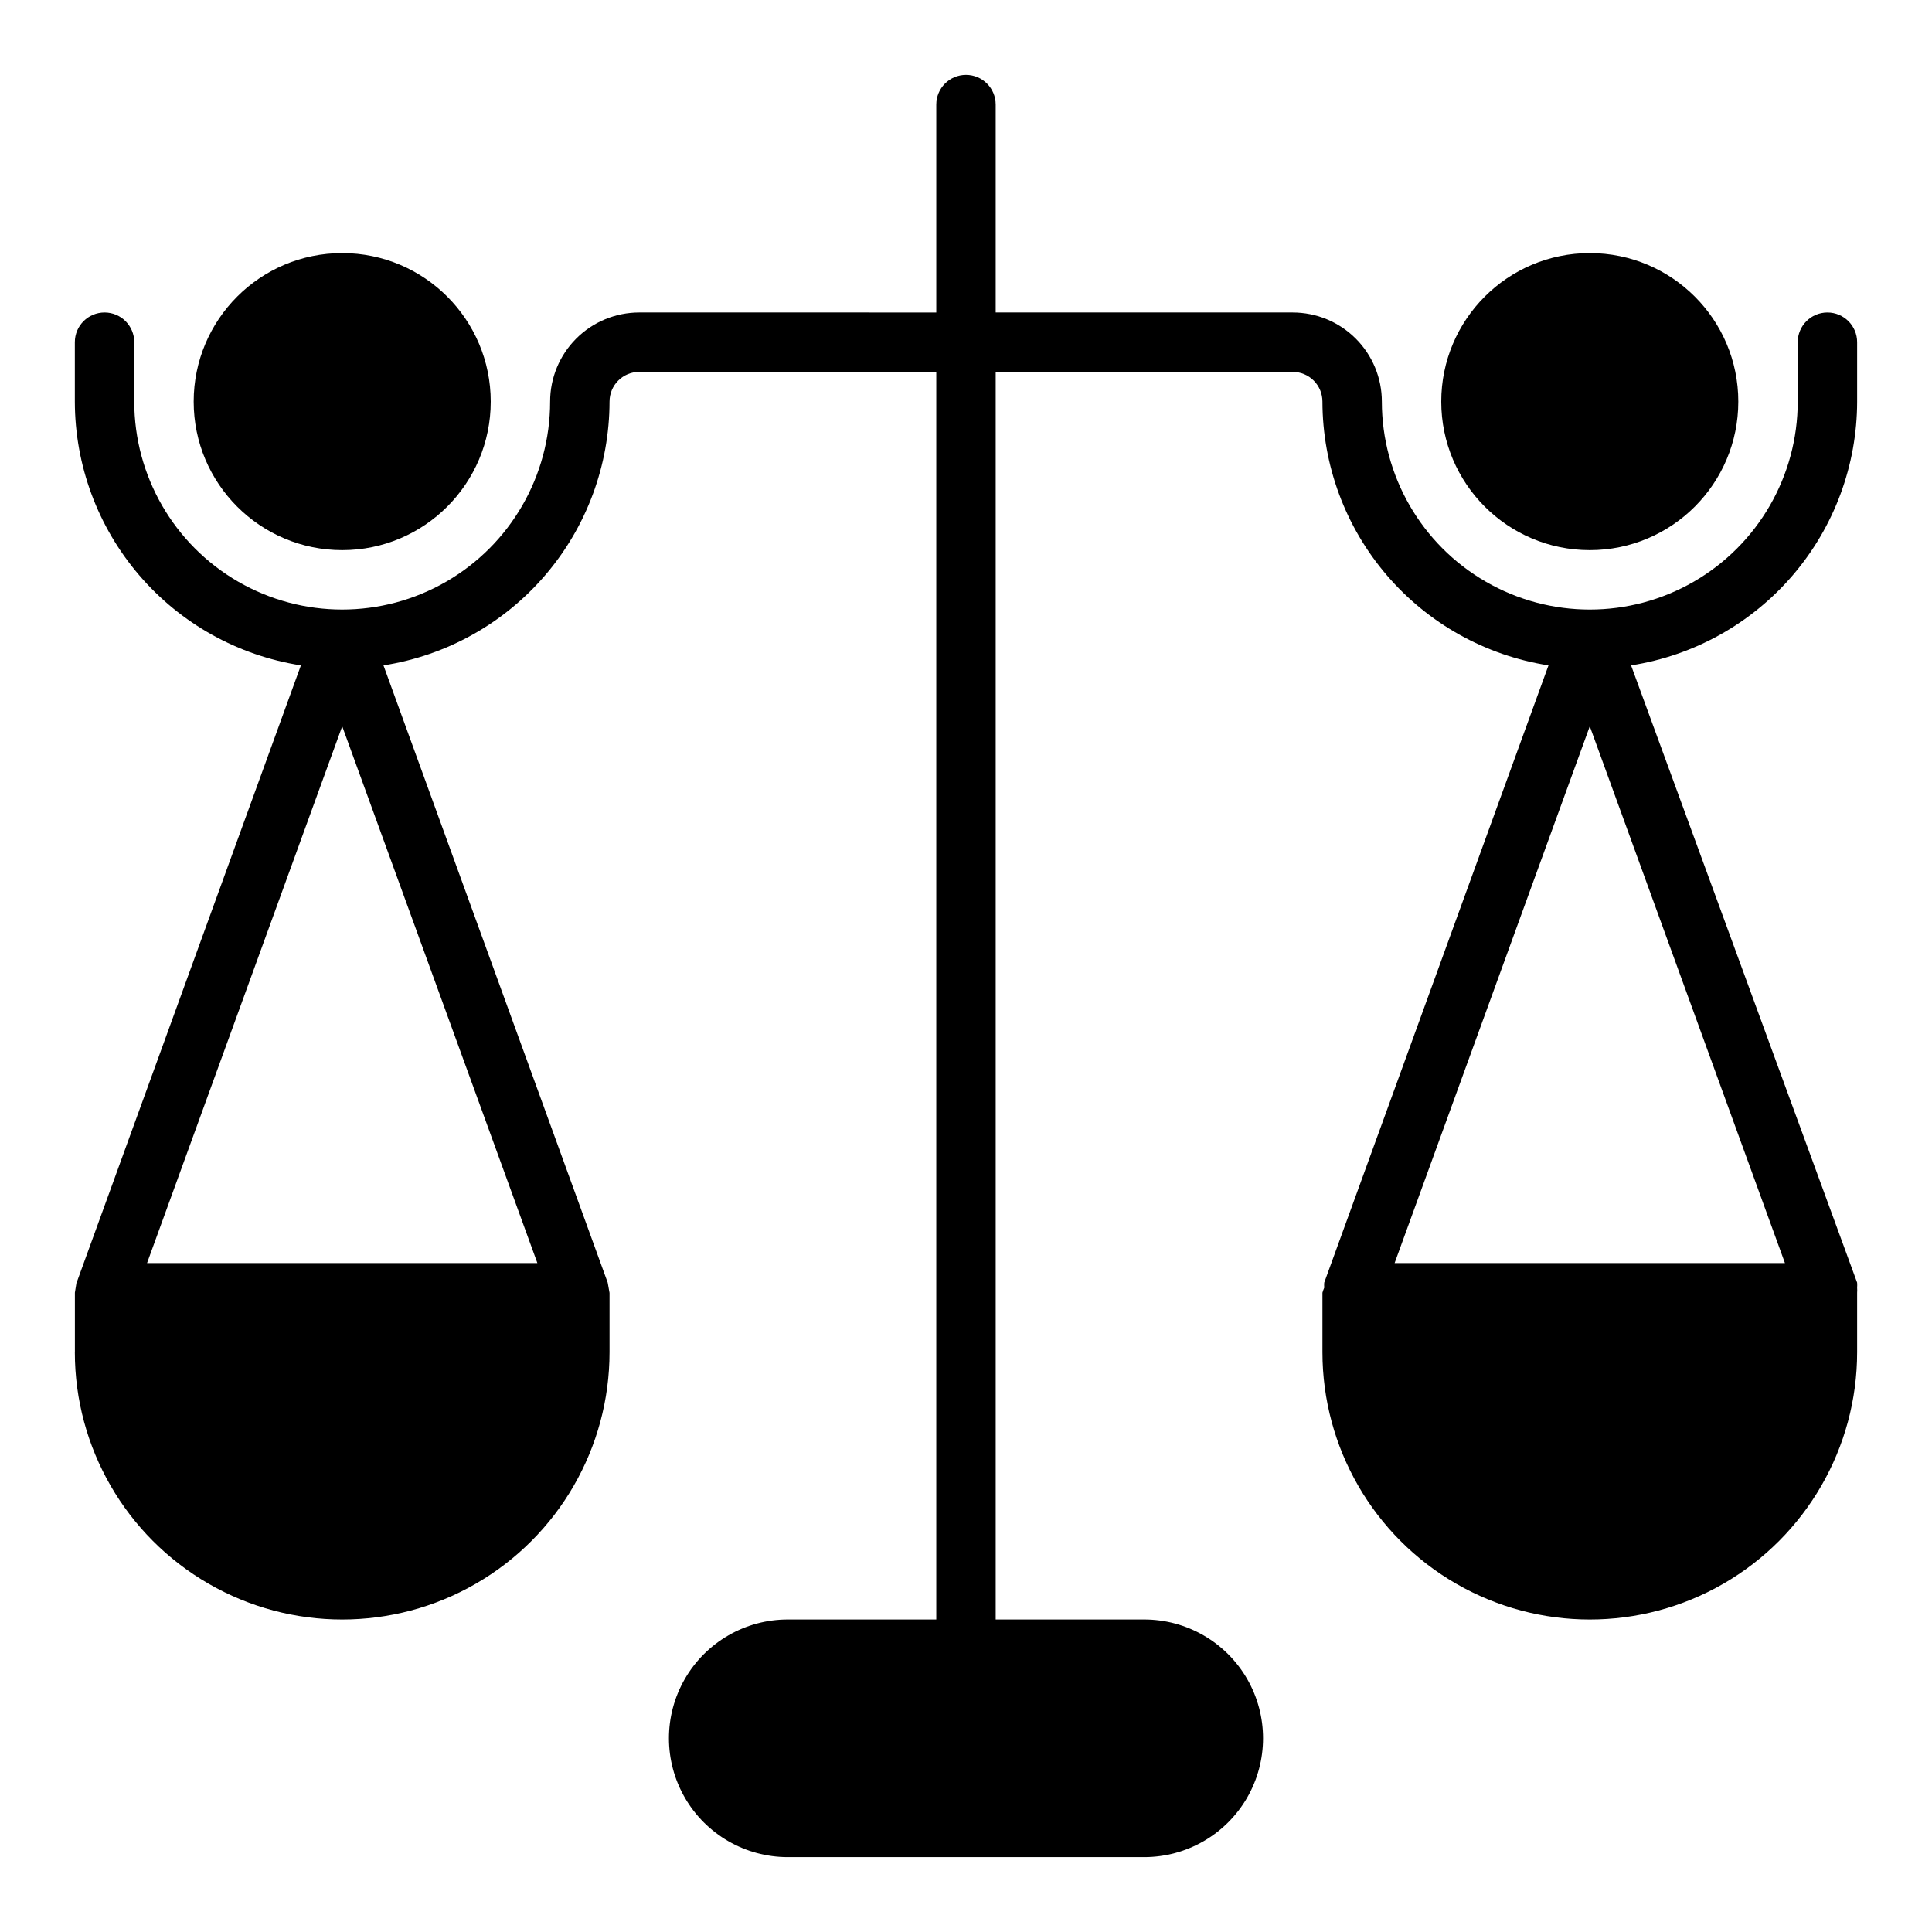
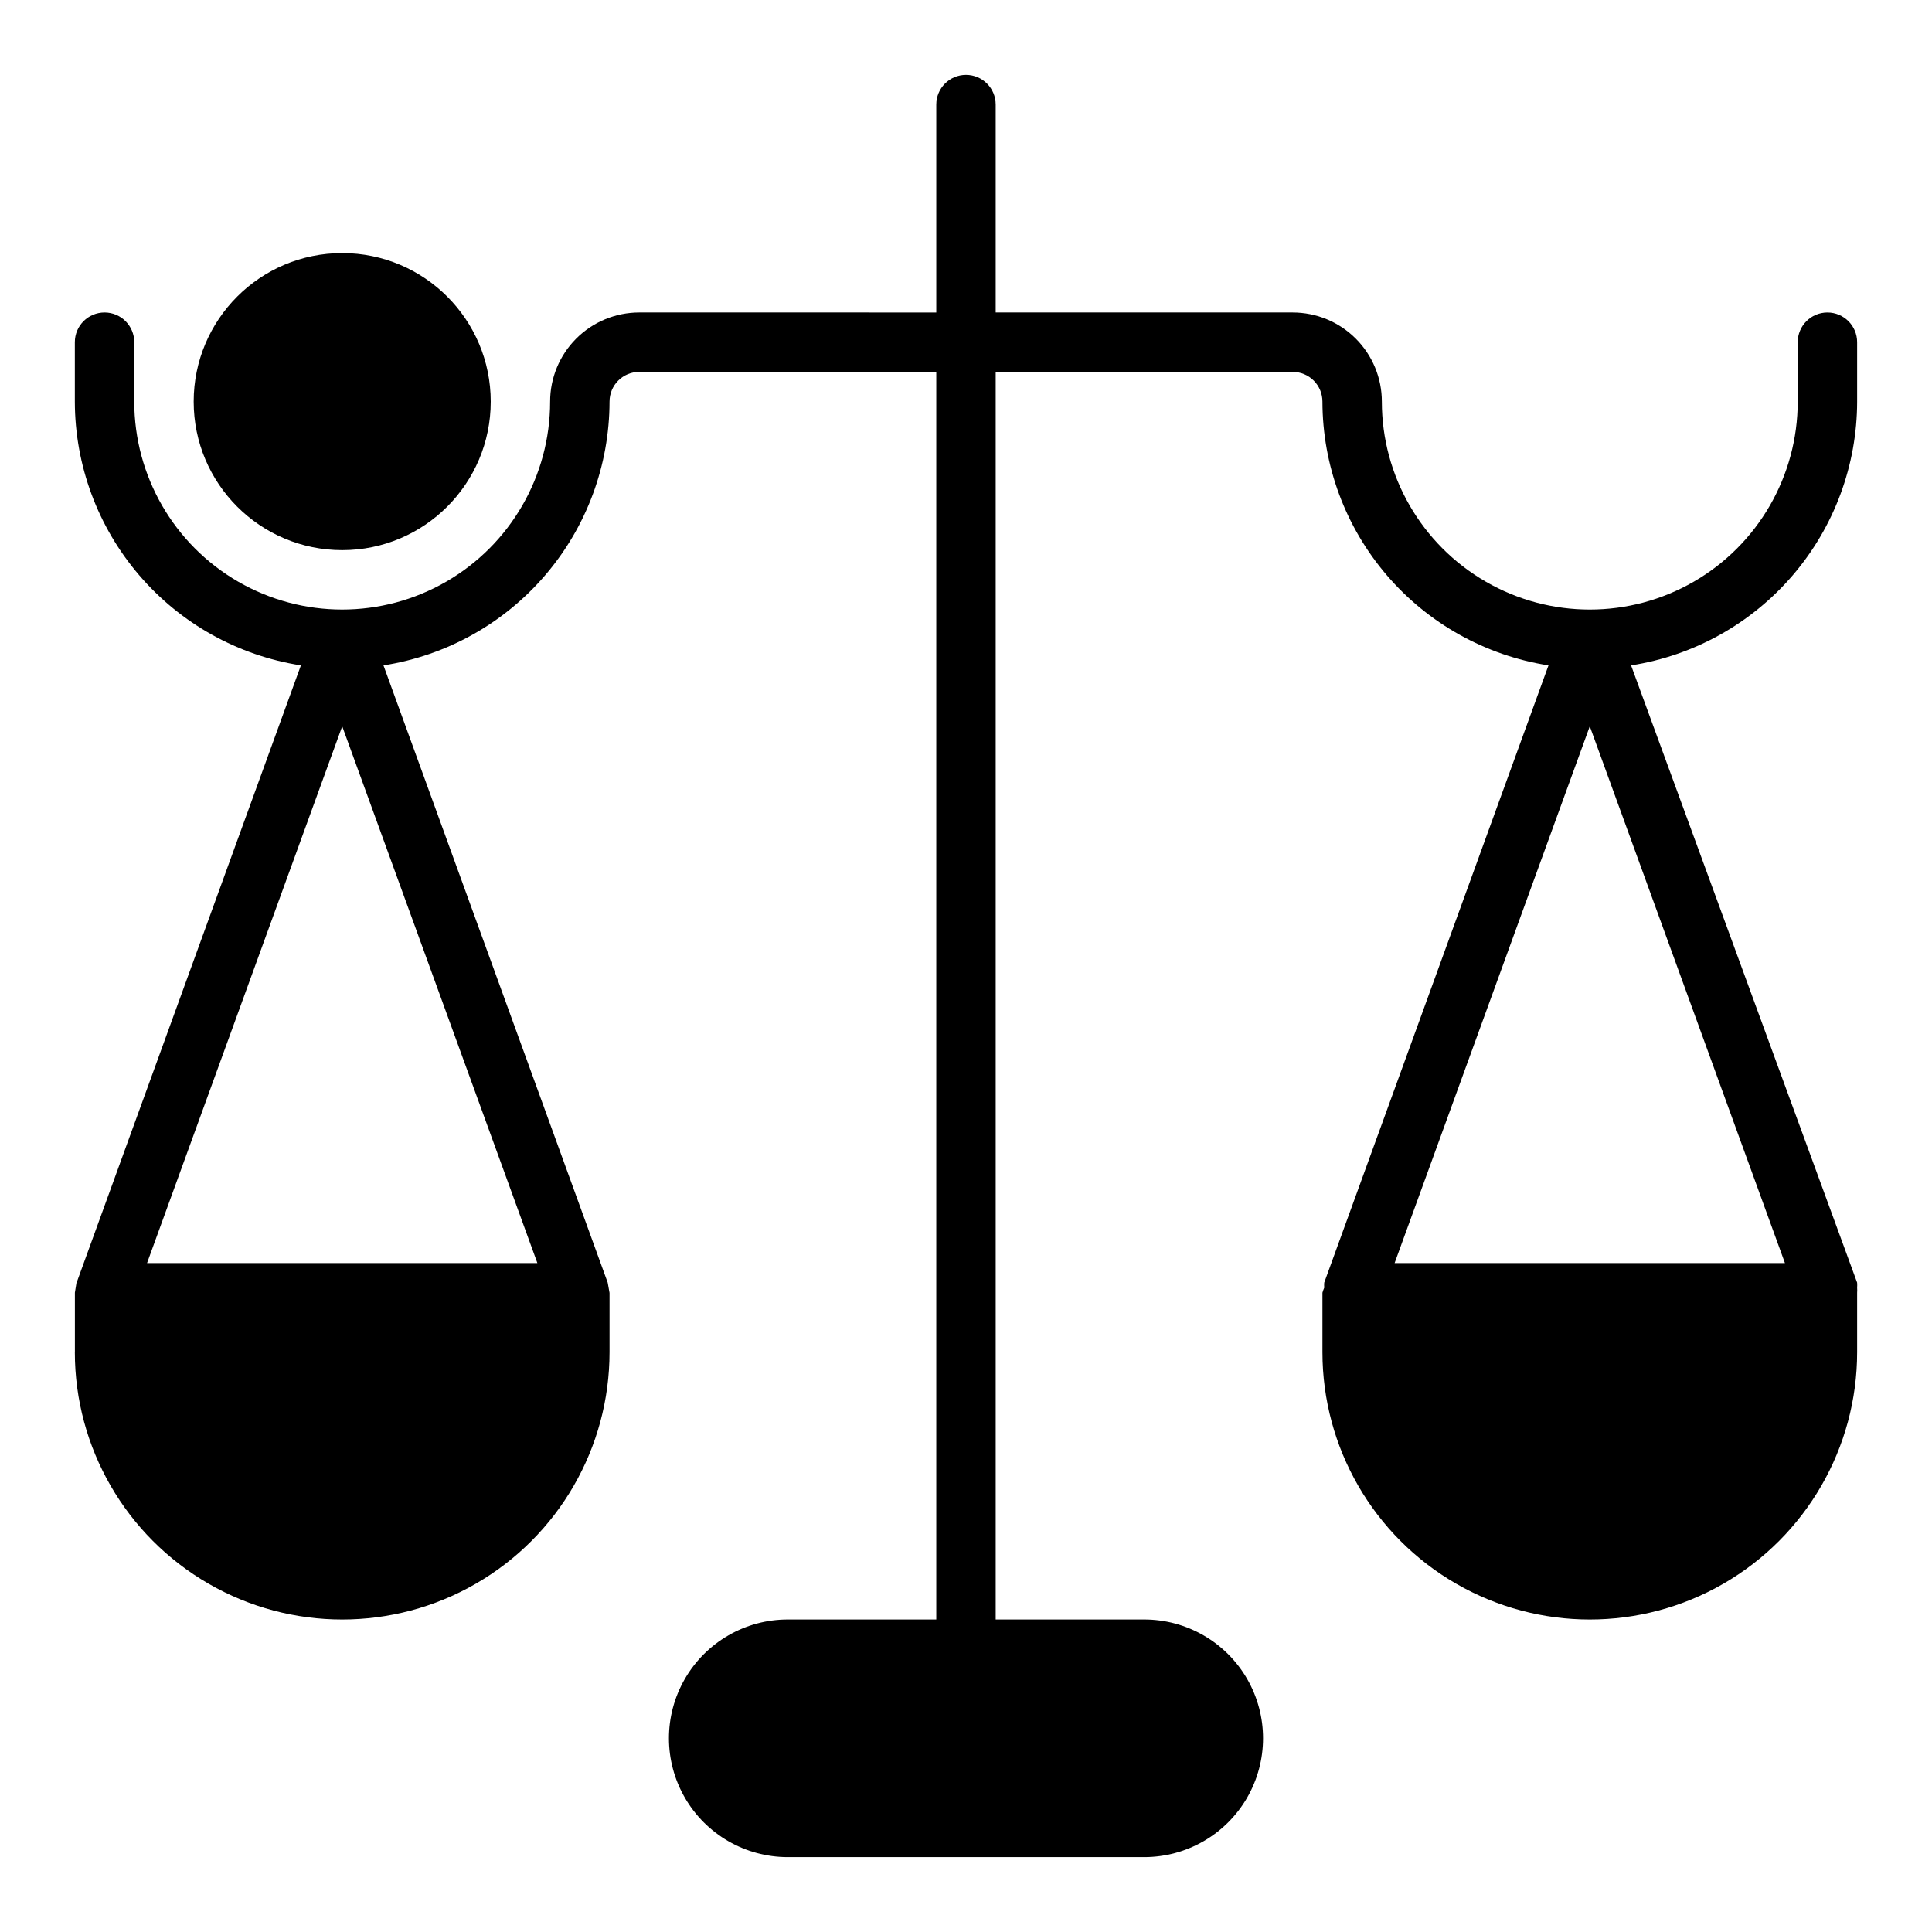
<svg xmlns="http://www.w3.org/2000/svg" fill="#000000" width="800px" height="800px" version="1.1" viewBox="144 144 512 512">
  <g>
    <path d="m636.16 250.43v-15.742c0-4.348-3.523-7.875-7.871-7.875-4.348 0-7.875 3.527-7.875 7.875v15.742c0 19.688-10.5 37.879-27.551 47.723s-38.055 9.844-55.105 0c-17.047-9.844-27.551-28.035-27.551-47.723 0-6.262-2.488-12.27-6.918-16.699-4.43-4.43-10.434-6.918-16.699-6.918h-78.719v-55.102c0-4.348-3.523-7.875-7.871-7.875s-7.875 3.527-7.875 7.875v55.105l-78.719-0.004c-6.262 0-12.27 2.488-16.699 6.918-4.43 4.43-6.918 10.438-6.918 16.699 0 19.688-10.5 37.879-27.551 47.723s-38.055 9.844-55.105 0c-17.047-9.844-27.551-28.035-27.551-47.723v-15.742c0-4.348-3.523-7.875-7.871-7.875-4.348 0-7.875 3.527-7.875 7.875v15.742c0.023 16.879 6.07 33.191 17.055 46.008 10.98 12.816 26.18 21.289 42.852 23.895l-59.434 163.58-0.027-0.039c-0.16 0.891-0.273 1.789-0.434 2.68v15.742l-0.012 0.039c0 25.309 13.504 48.699 35.426 61.355s48.93 12.656 70.848 0c21.922-12.656 35.426-36.047 35.426-61.355v-15.746l-0.008-0.004c-0.156-0.891-0.32-1.781-0.477-2.672l-59.422-163.58c16.676-2.606 31.871-11.078 42.852-23.895 10.984-12.816 17.031-29.129 17.055-46.008 0-4.348 3.523-7.871 7.871-7.871h78.719v330.62h-39.359c-11.25 0-21.645 6-27.27 15.742-5.625 9.742-5.625 21.746 0 31.488 5.625 9.742 16.02 15.746 27.27 15.746h94.465c11.25 0 21.645-6.004 27.27-15.746 5.625-9.742 5.625-21.746 0-31.488-5.625-9.742-16.02-15.742-27.27-15.742h-39.359v-330.62h78.719c2.09 0 4.09 0.828 5.566 2.305 1.477 1.477 2.305 3.481 2.305 5.566 0.023 16.879 6.07 33.191 17.055 46.008 10.98 12.816 26.18 21.289 42.852 23.895l-59.434 163.58c-0.035 0.445-0.035 0.895 0 1.34-0.195 0.43-0.355 0.879-0.473 1.336v15.746c0 25.309 13.504 48.699 35.426 61.355s48.93 12.656 70.848 0c21.922-12.656 35.426-36.047 35.426-61.355v-15.746c0.035-0.445 0.035-0.891 0-1.336 0.035-0.445 0.035-0.895 0-1.34l-59.906-163.58c16.676-2.606 31.871-11.078 42.852-23.895 10.984-12.816 17.031-29.129 17.055-46.008zm-453.19 228.29 51.719-142.25 51.719 142.25zm330.62 0 51.719-142.25 51.719 142.25z" />
    <path d="m274.05 250.43c0 21.738-17.621 39.359-39.359 39.359s-39.363-17.621-39.363-39.359c0-21.738 17.625-39.359 39.363-39.359s39.359 17.621 39.359 39.359" />
-     <path d="m604.67 250.43c0 21.738-17.621 39.359-39.359 39.359s-39.363-17.621-39.363-39.359c0-21.738 17.625-39.359 39.363-39.359s39.359 17.621 39.359 39.359" />
  </g>
</svg>